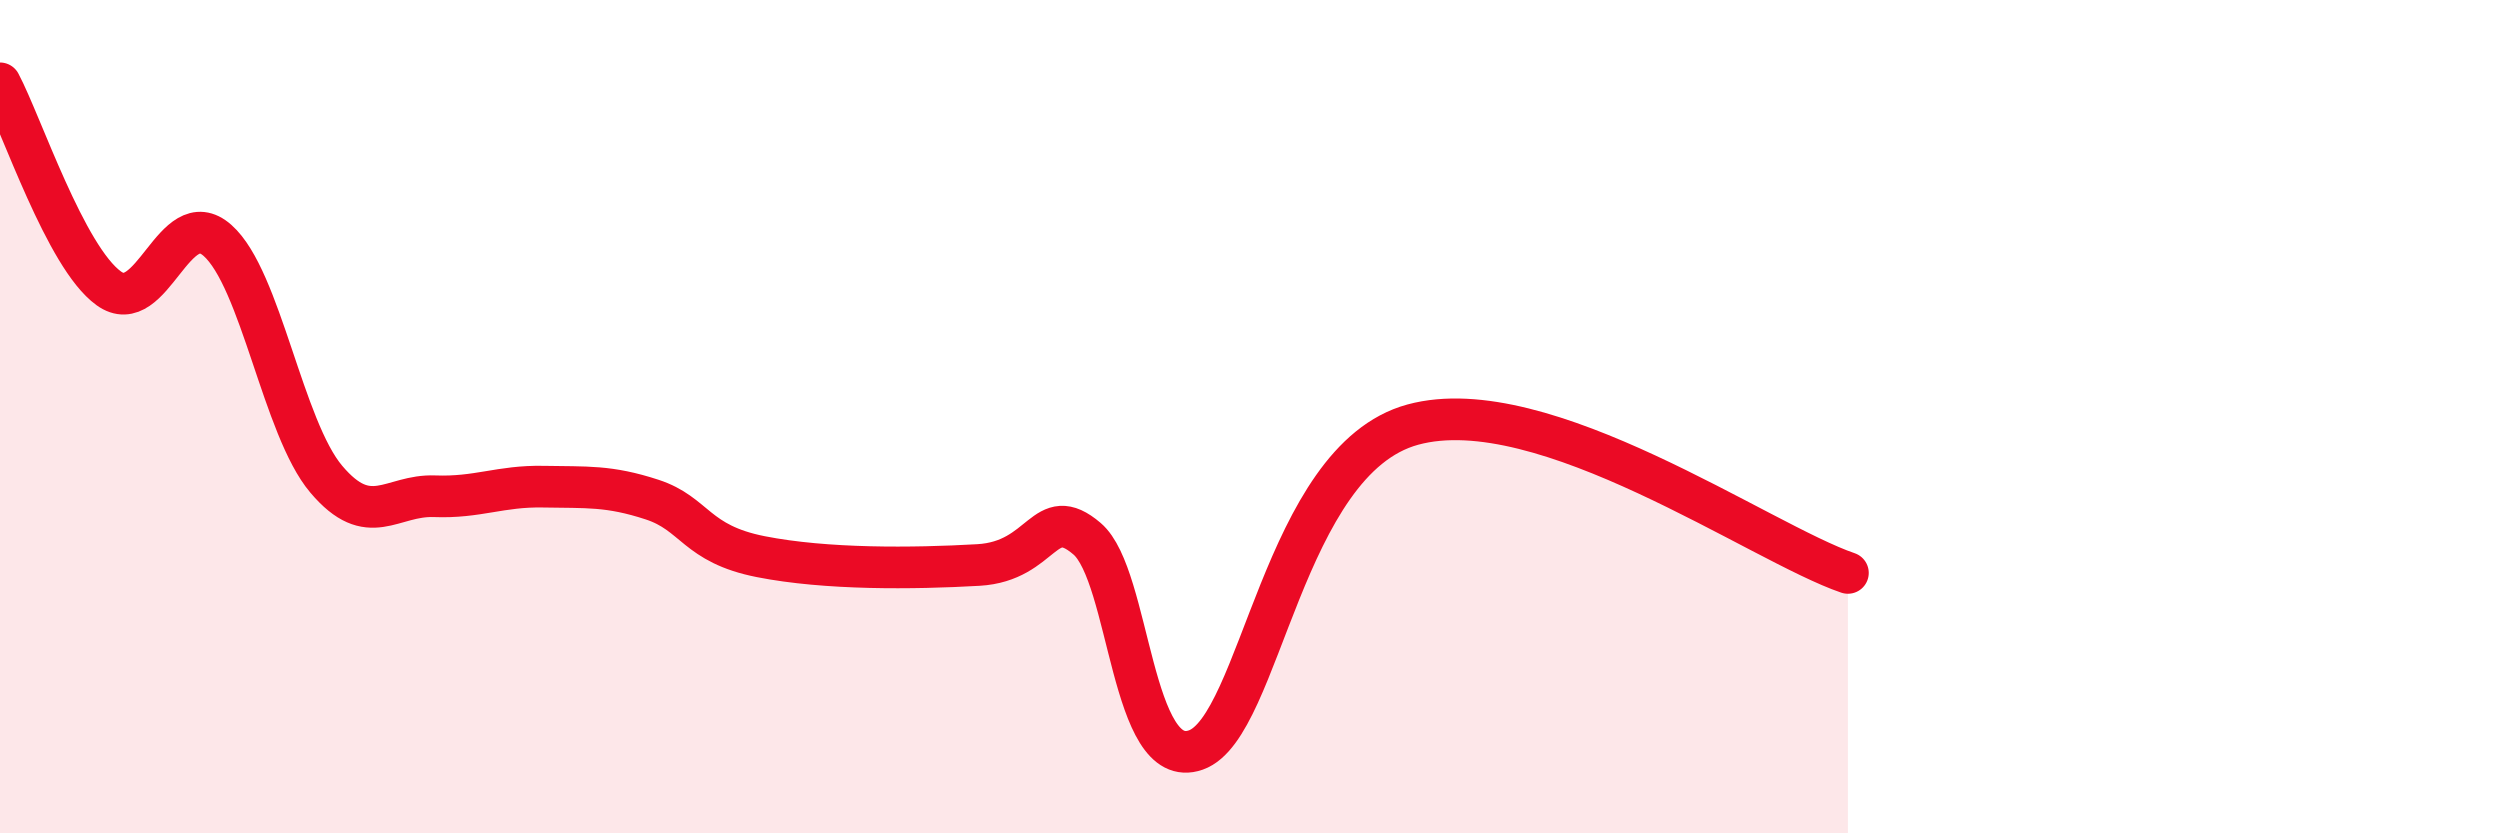
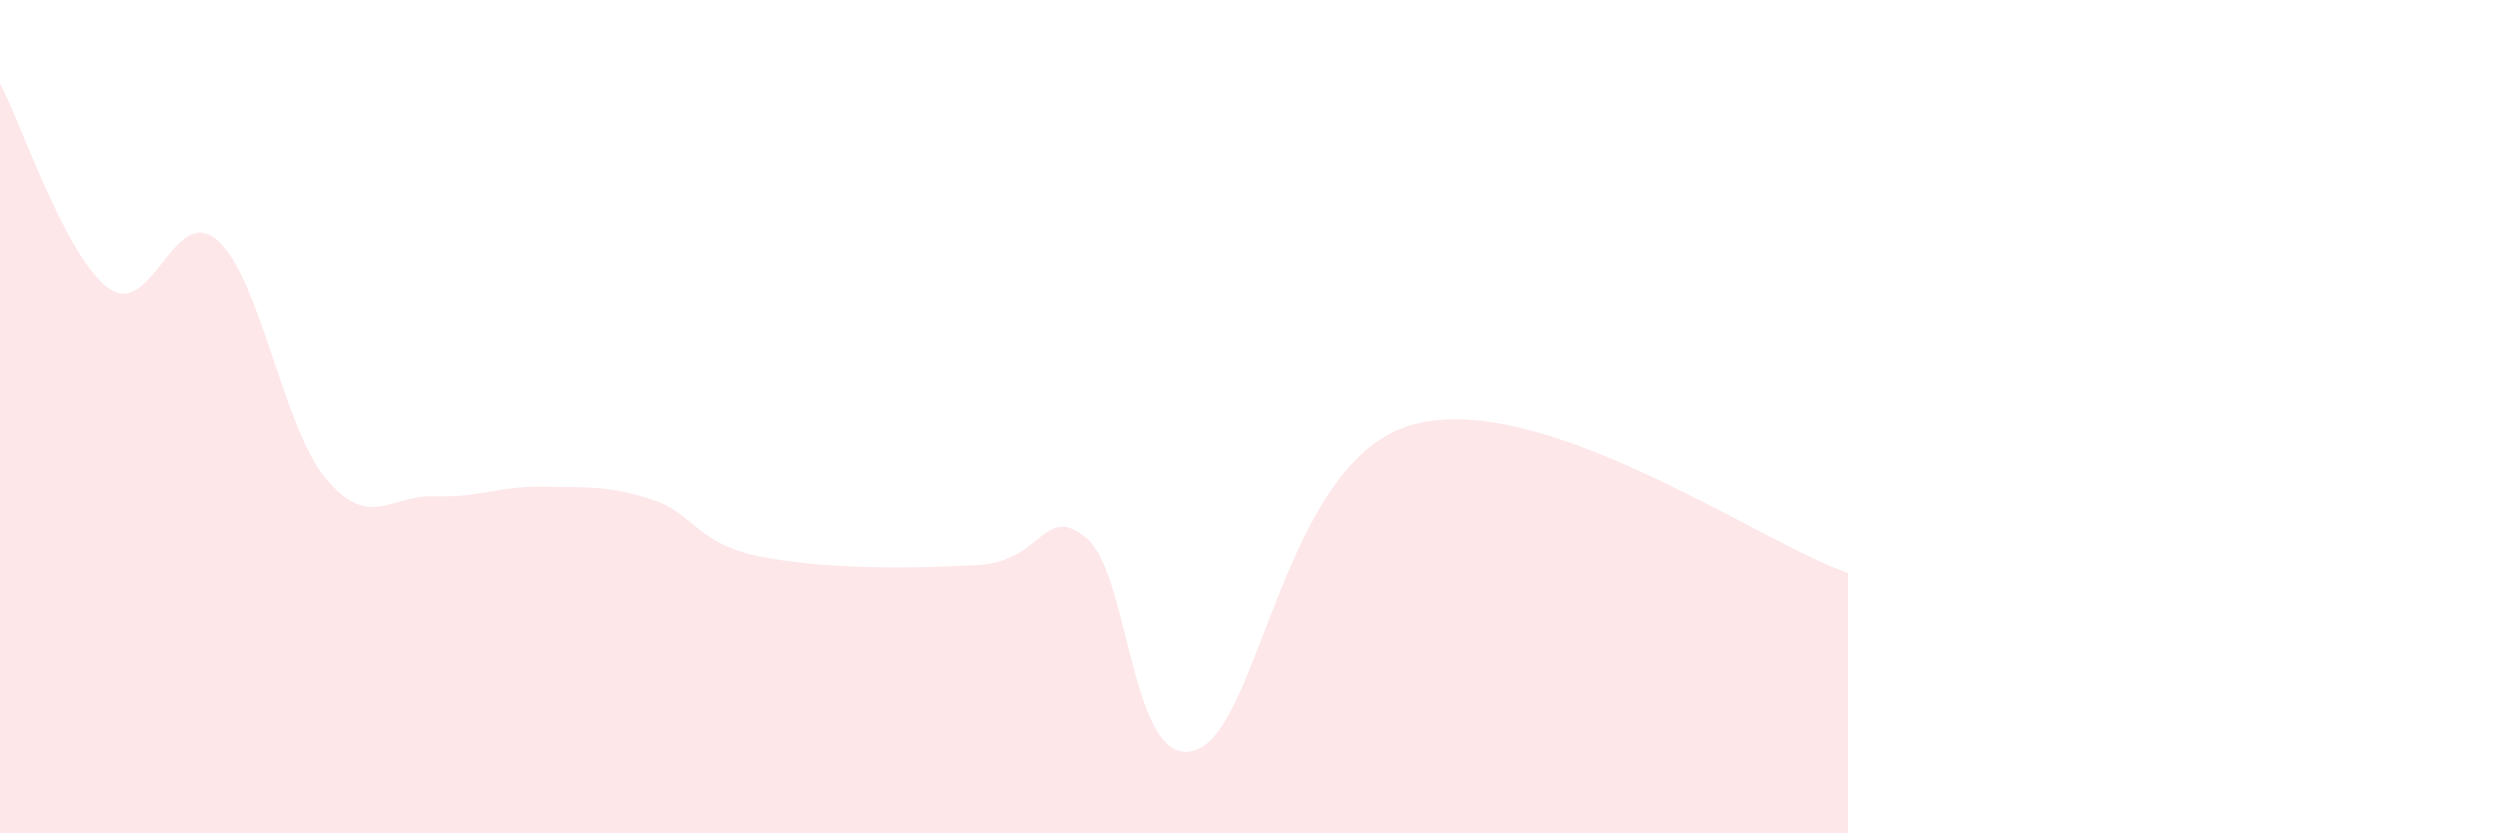
<svg xmlns="http://www.w3.org/2000/svg" width="60" height="20" viewBox="0 0 60 20">
  <path d="M 0,2 C 0.52,2.98 1.57,6.17 2.61,6.92 C 3.65,7.67 4.18,4.85 5.22,5.77 C 6.26,6.69 6.79,10.27 7.83,11.5 C 8.87,12.73 9.39,11.87 10.43,11.91 C 11.47,11.95 12,11.66 13.04,11.68 C 14.08,11.7 14.61,11.65 15.65,11.99 C 16.69,12.33 16.69,13.05 18.26,13.36 C 19.83,13.67 21.91,13.65 23.48,13.56 C 25.05,13.47 25.05,12.04 26.09,12.93 C 27.13,13.82 27.14,18.55 28.7,18 C 30.26,17.45 30.78,11.04 33.91,10.19 C 37.04,9.34 42.26,13.04 44.35,13.75L44.35 20L0 20Z" fill="#EB0A25" opacity="0.1" stroke-linecap="round" stroke-linejoin="round" />
-   <path d="M 0,2 C 0.52,2.98 1.57,6.17 2.61,6.92 C 3.65,7.67 4.18,4.85 5.22,5.77 C 6.26,6.69 6.79,10.27 7.83,11.5 C 8.87,12.73 9.39,11.87 10.43,11.91 C 11.47,11.95 12,11.66 13.04,11.68 C 14.08,11.7 14.61,11.65 15.65,11.99 C 16.69,12.33 16.69,13.05 18.26,13.36 C 19.83,13.67 21.91,13.65 23.48,13.56 C 25.05,13.47 25.05,12.04 26.09,12.93 C 27.13,13.82 27.14,18.55 28.7,18 C 30.26,17.45 30.78,11.04 33.91,10.19 C 37.04,9.34 42.26,13.04 44.35,13.75" stroke="#EB0A25" stroke-width="1" fill="none" stroke-linecap="round" stroke-linejoin="round" />
</svg>